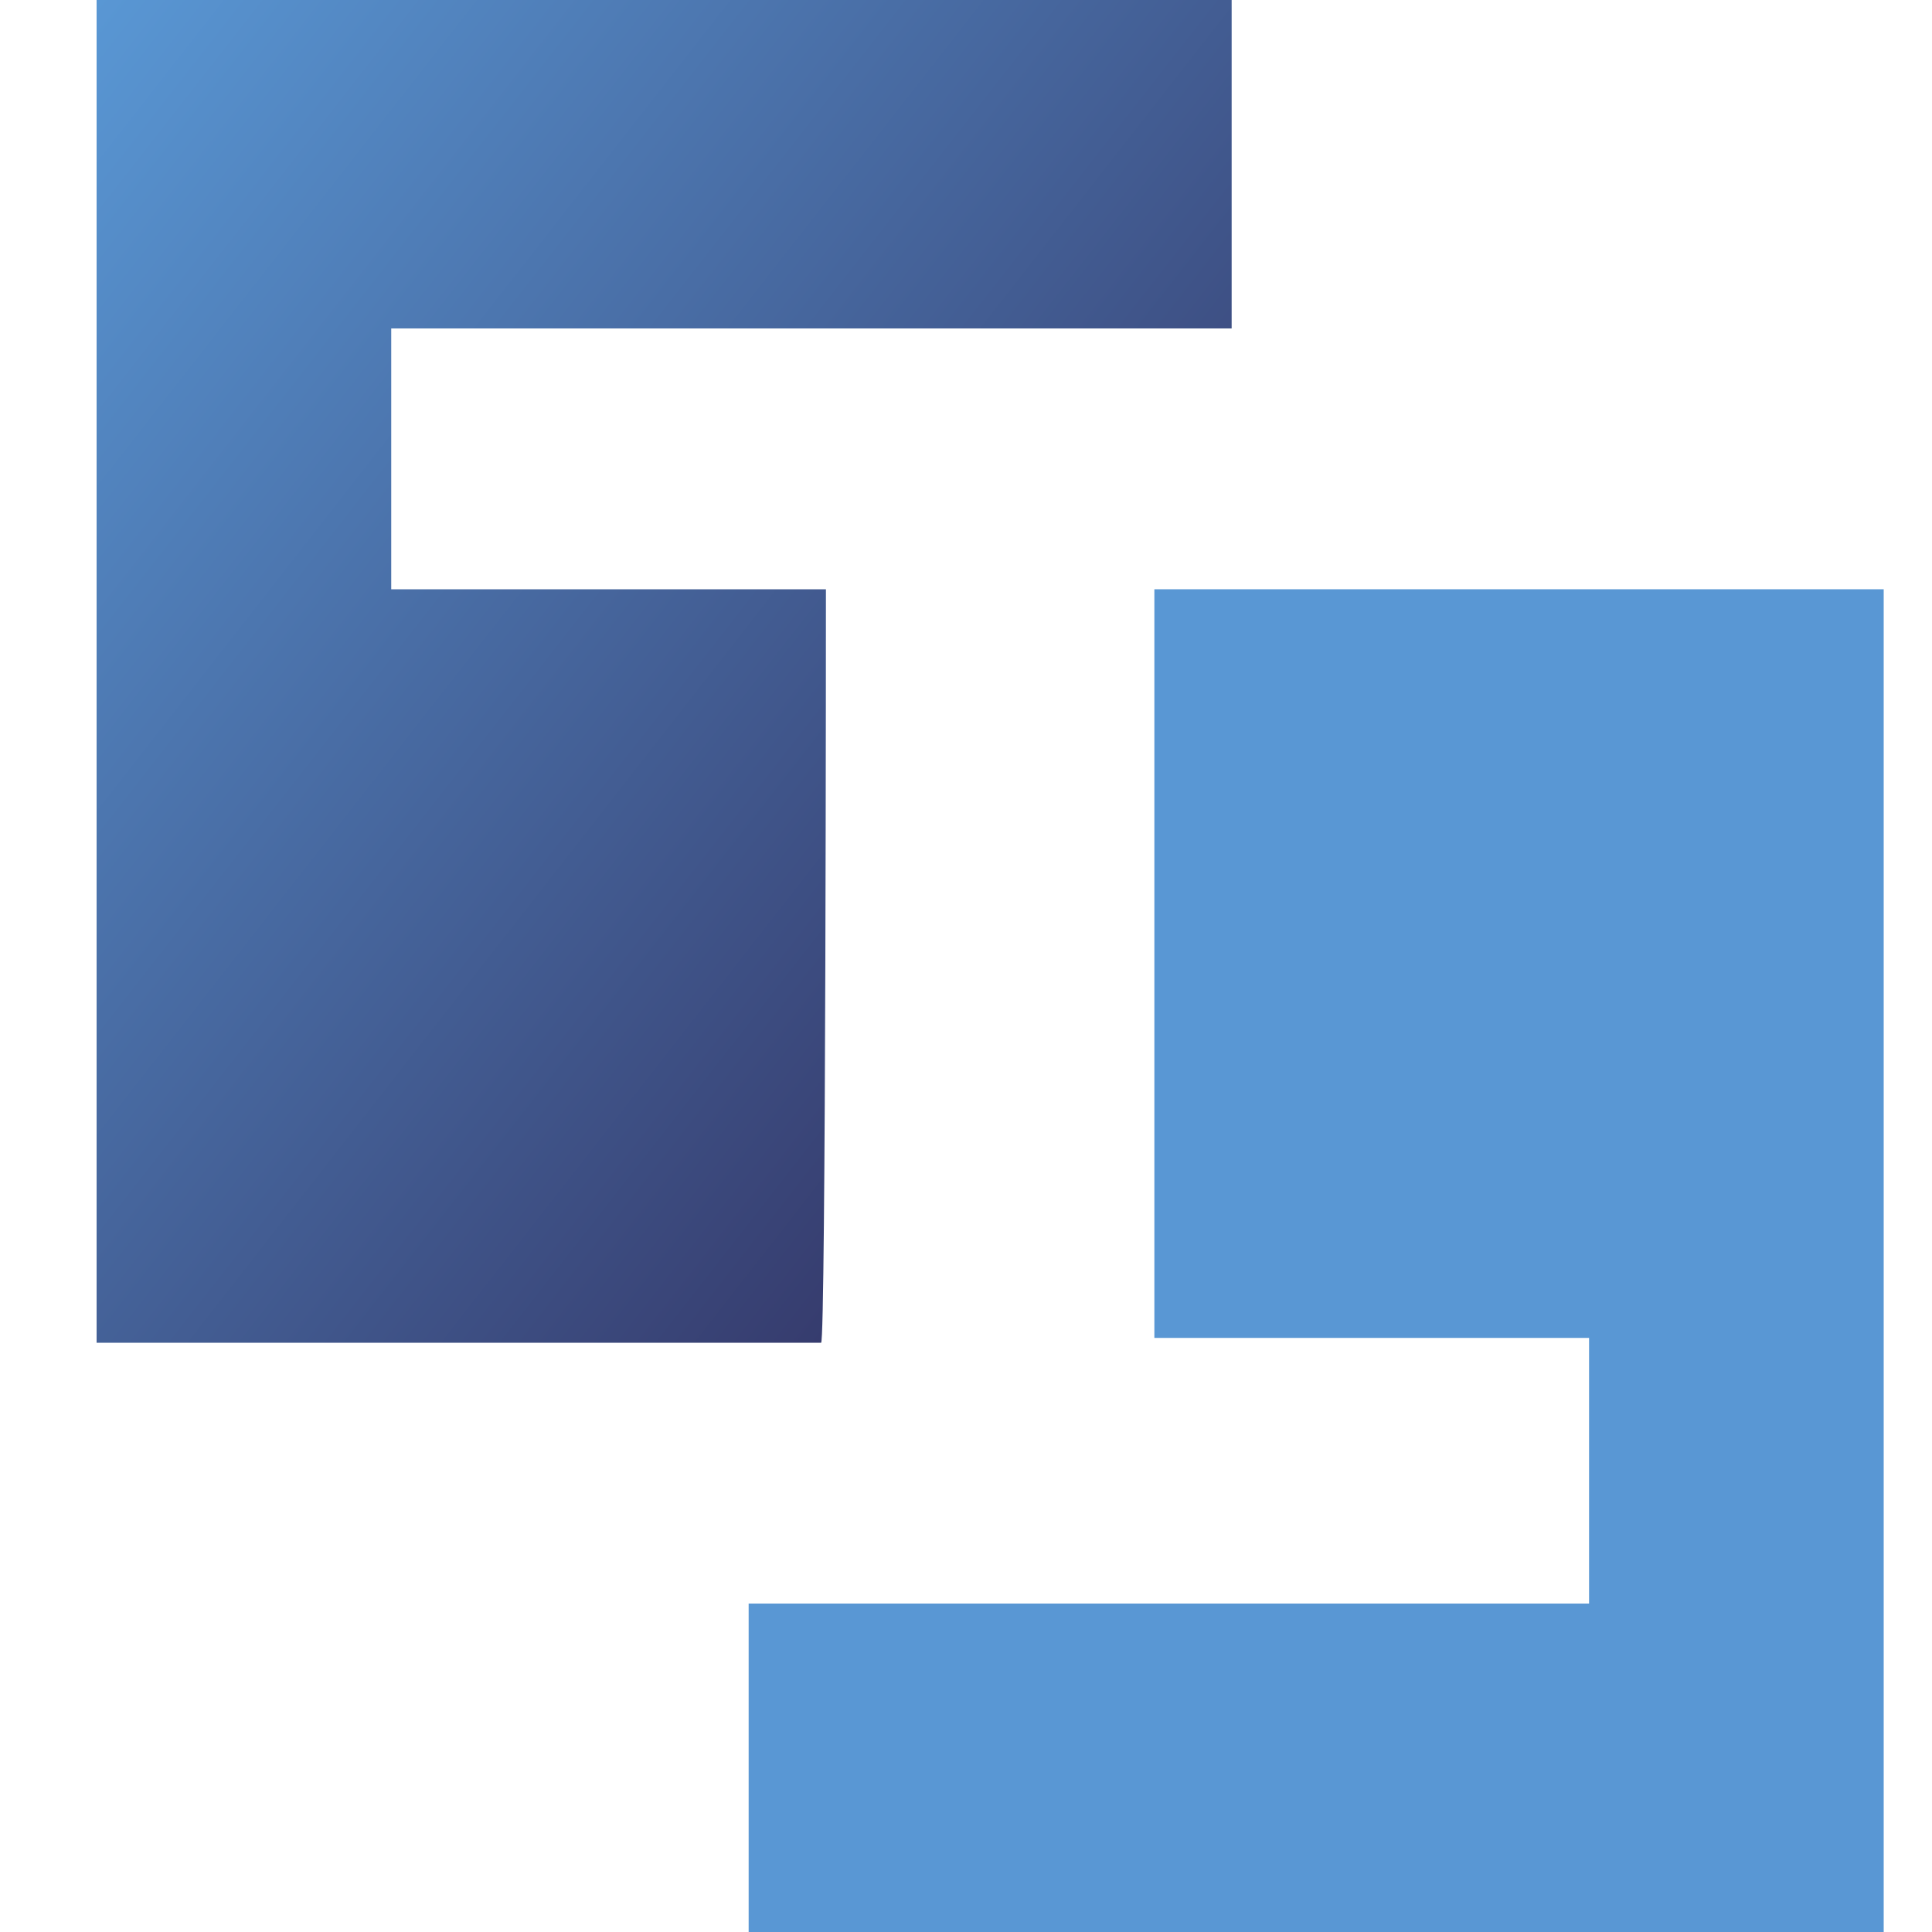
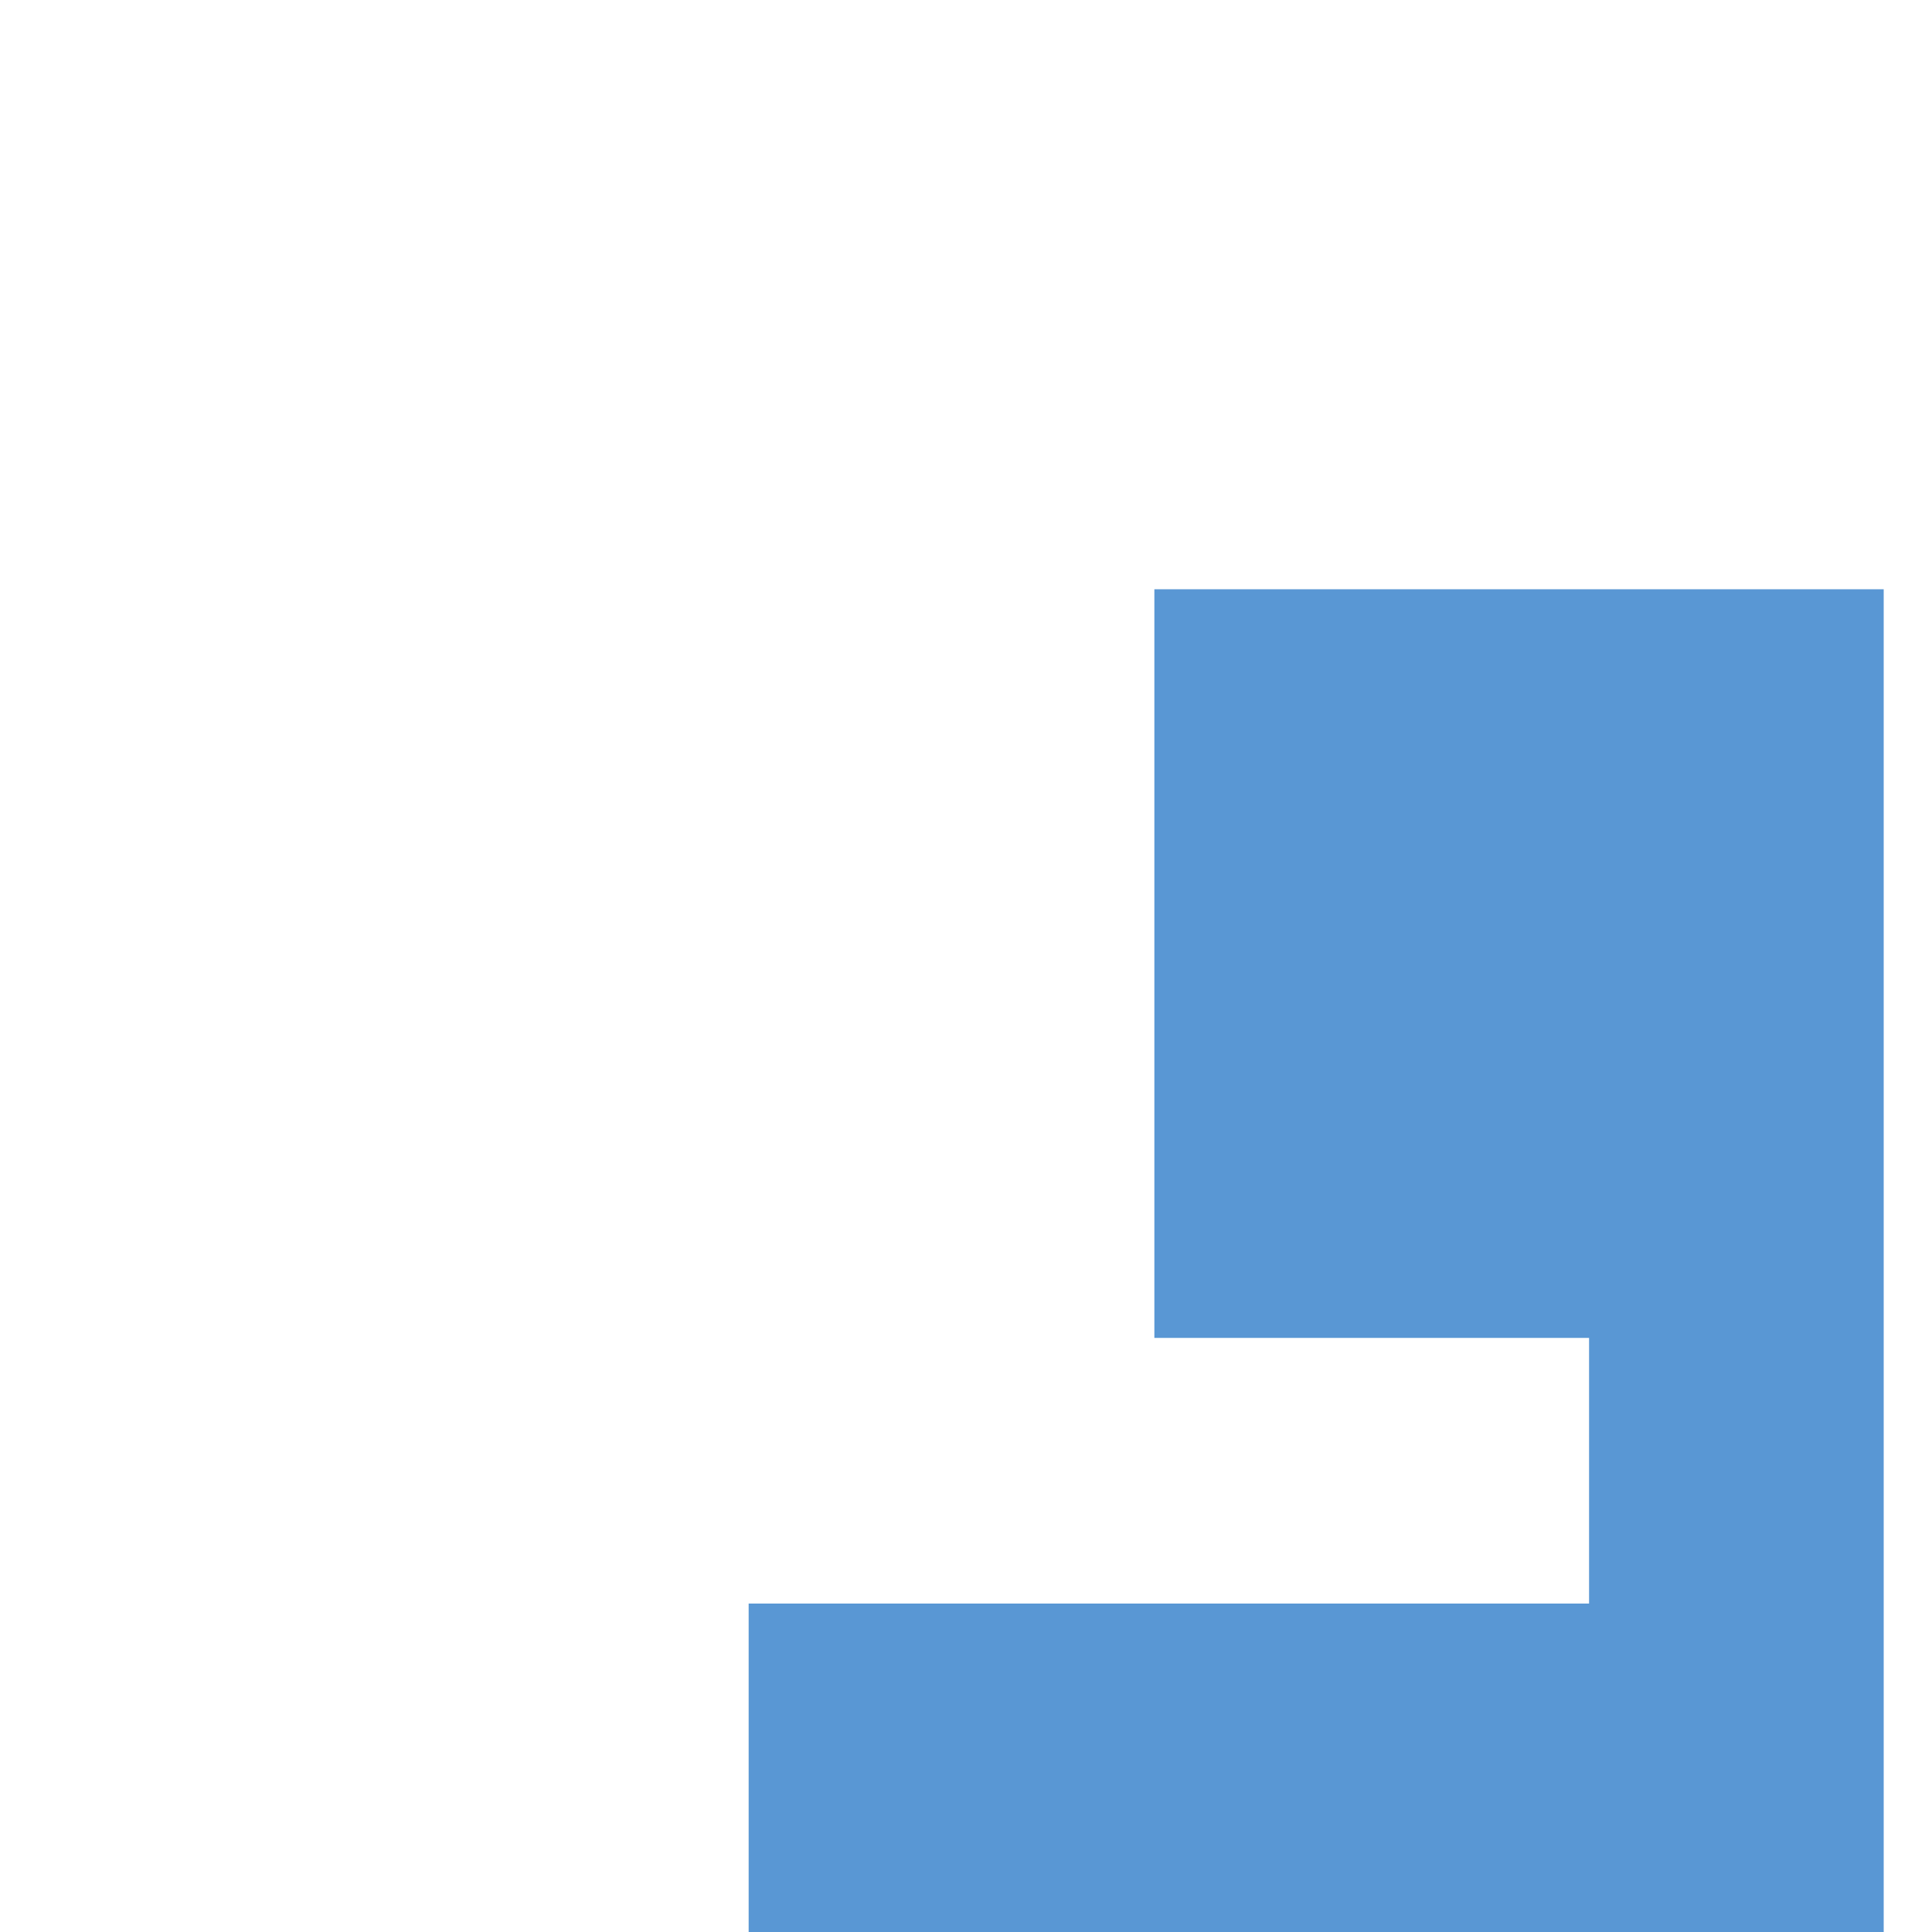
<svg xmlns="http://www.w3.org/2000/svg" width="40" height="40" viewBox="0 0 40 40" fill="none">
-   <path d="M17.1 12.2H8.1V6.8H25.5V0H2V27.8H17C17.1 27.8 17.1 12.2 17.1 12.2Z" fill="url(#paint0_linear)" />
  <path d="M23.9 12.2V27.7H32.9V33.2H15.5V40H39V12.2H23.9Z" fill="url(#paint1_linear)" />
  <defs>
    <linearGradient id="paint0_linear" x1="-0.289" y1="2.929" x2="22.512" y2="20.747" gradientUnits="userSpaceOnUse">
      <stop stop-color="#5997D4" />
      <stop offset="1" stop-color="#363C6E" />
    </linearGradient>
    <linearGradient id="paint1_linear" x1="4496.99" y1="2975.41" x2="5910.07" y2="3907.82" gradientUnits="userSpaceOnUse">
      <stop stop-color="#5997D4" />
      <stop offset="1" stop-color="#363C6E" />
    </linearGradient>
  </defs>
</svg>